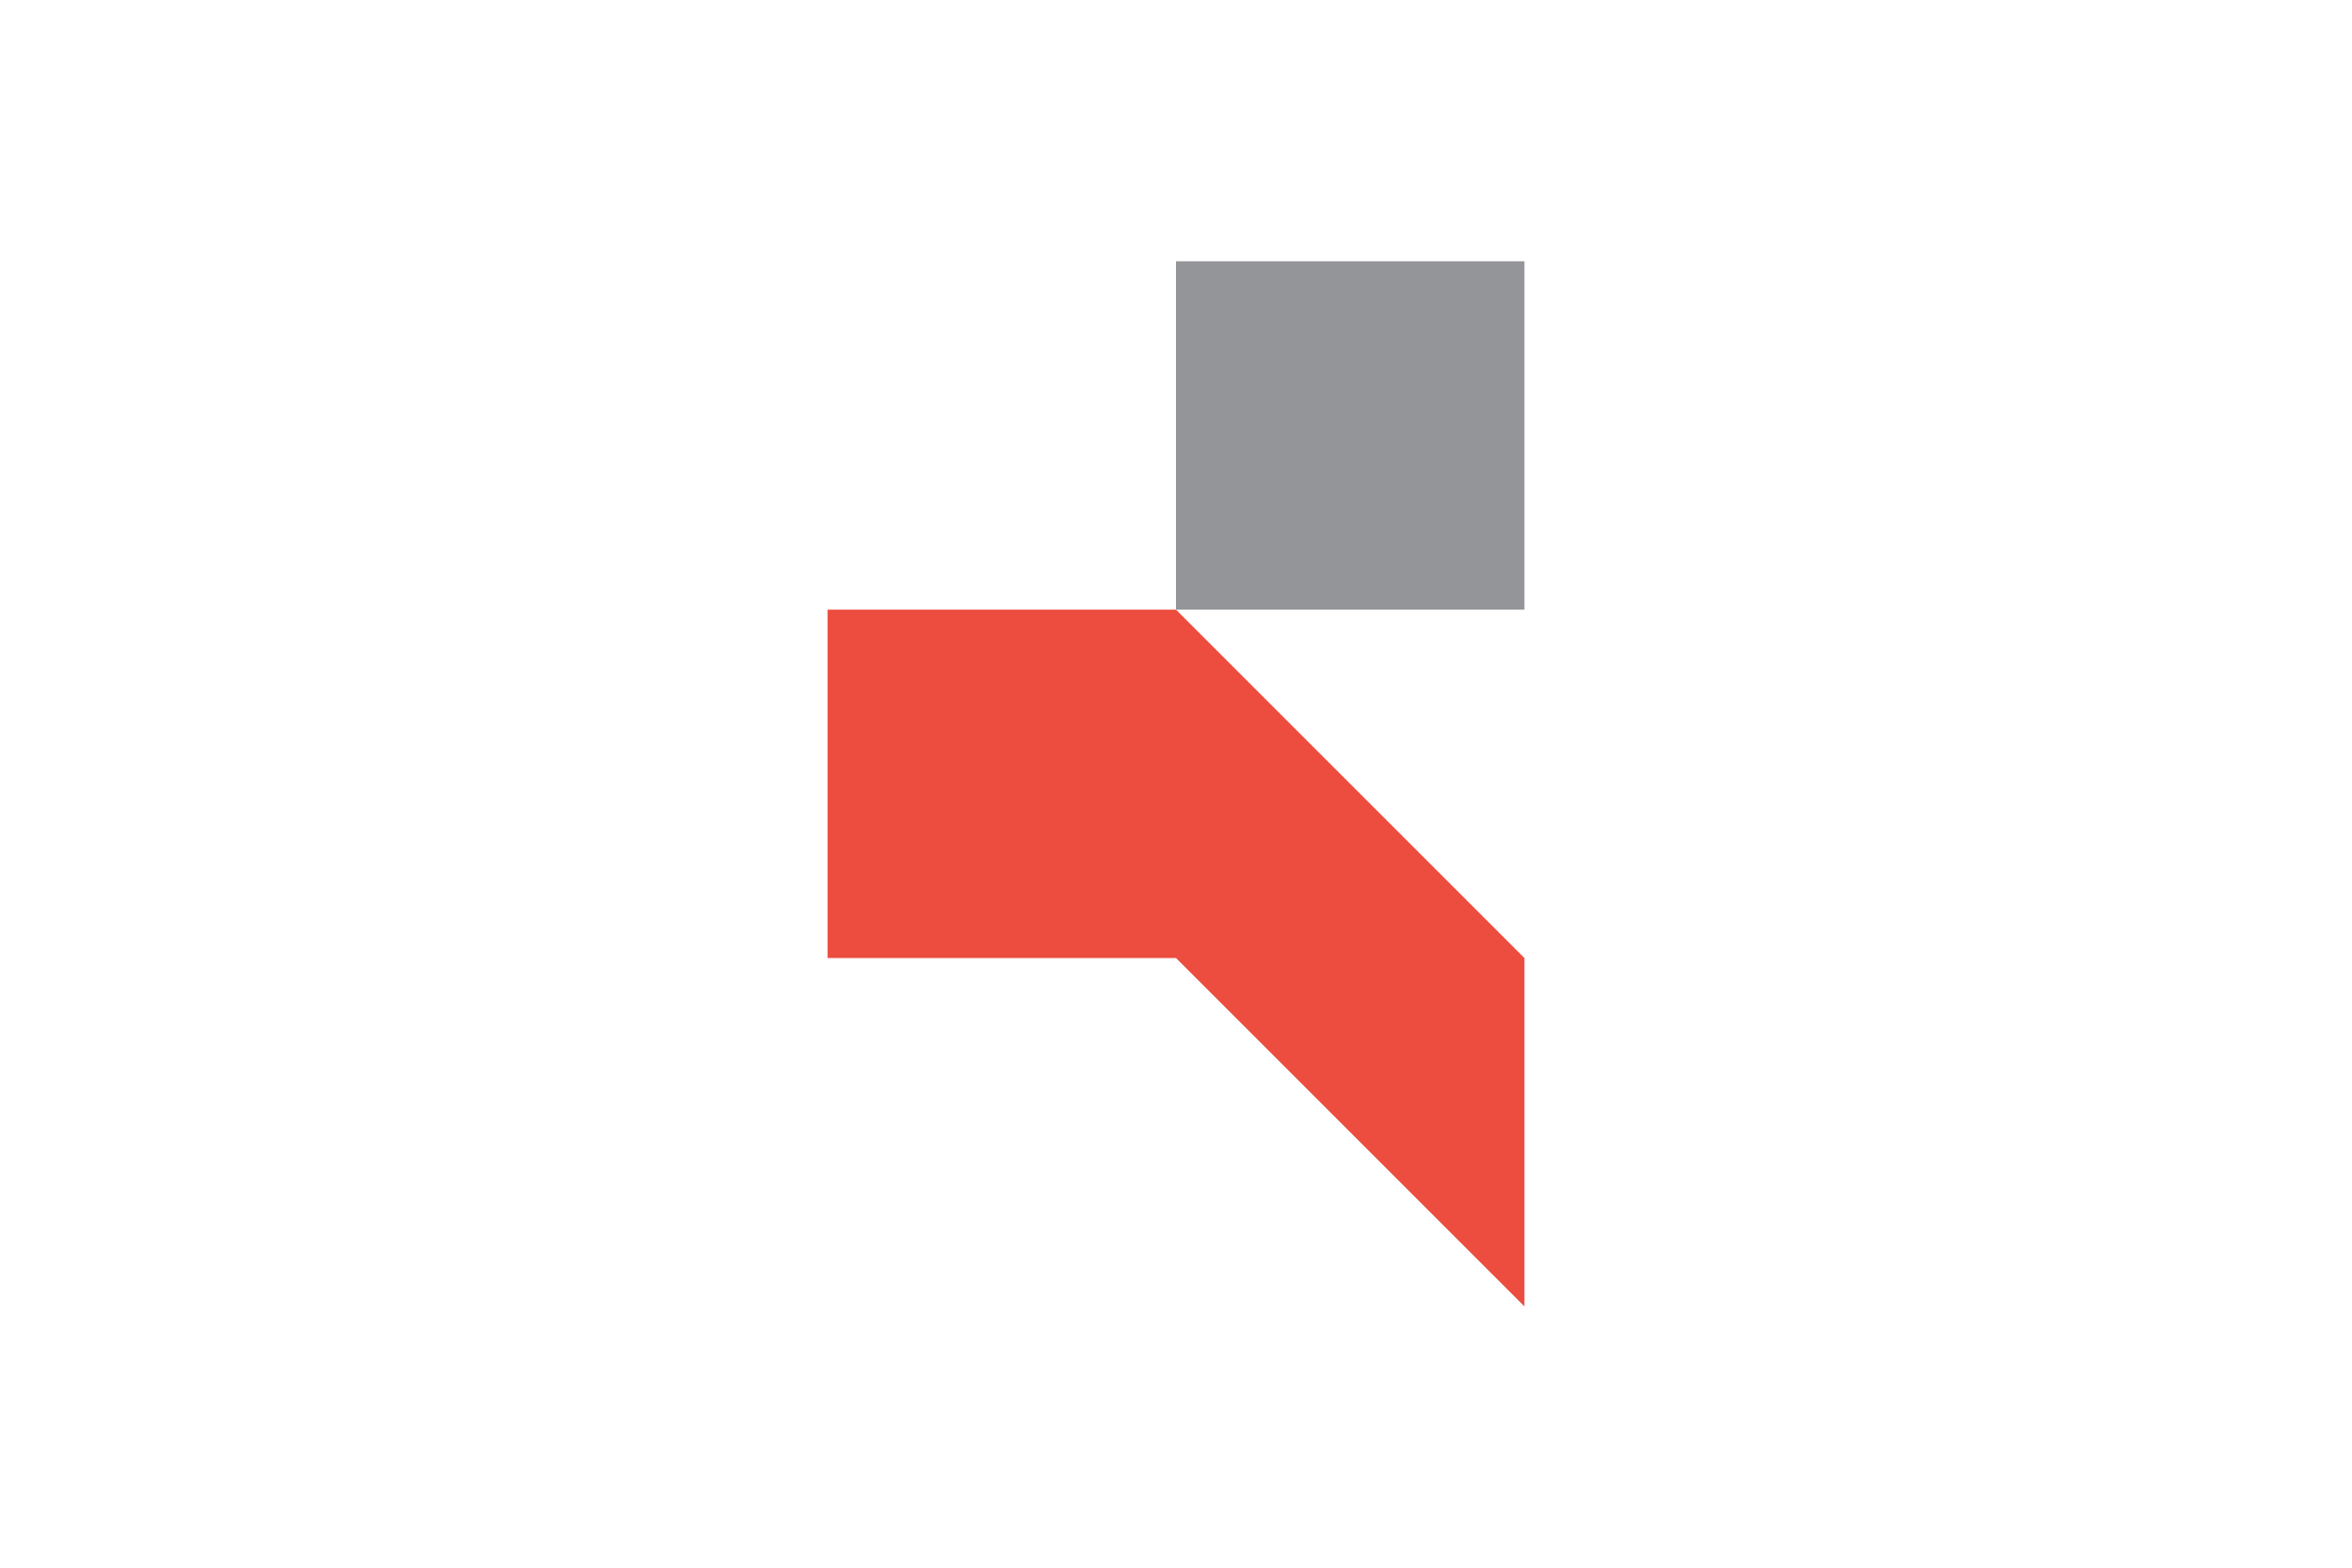
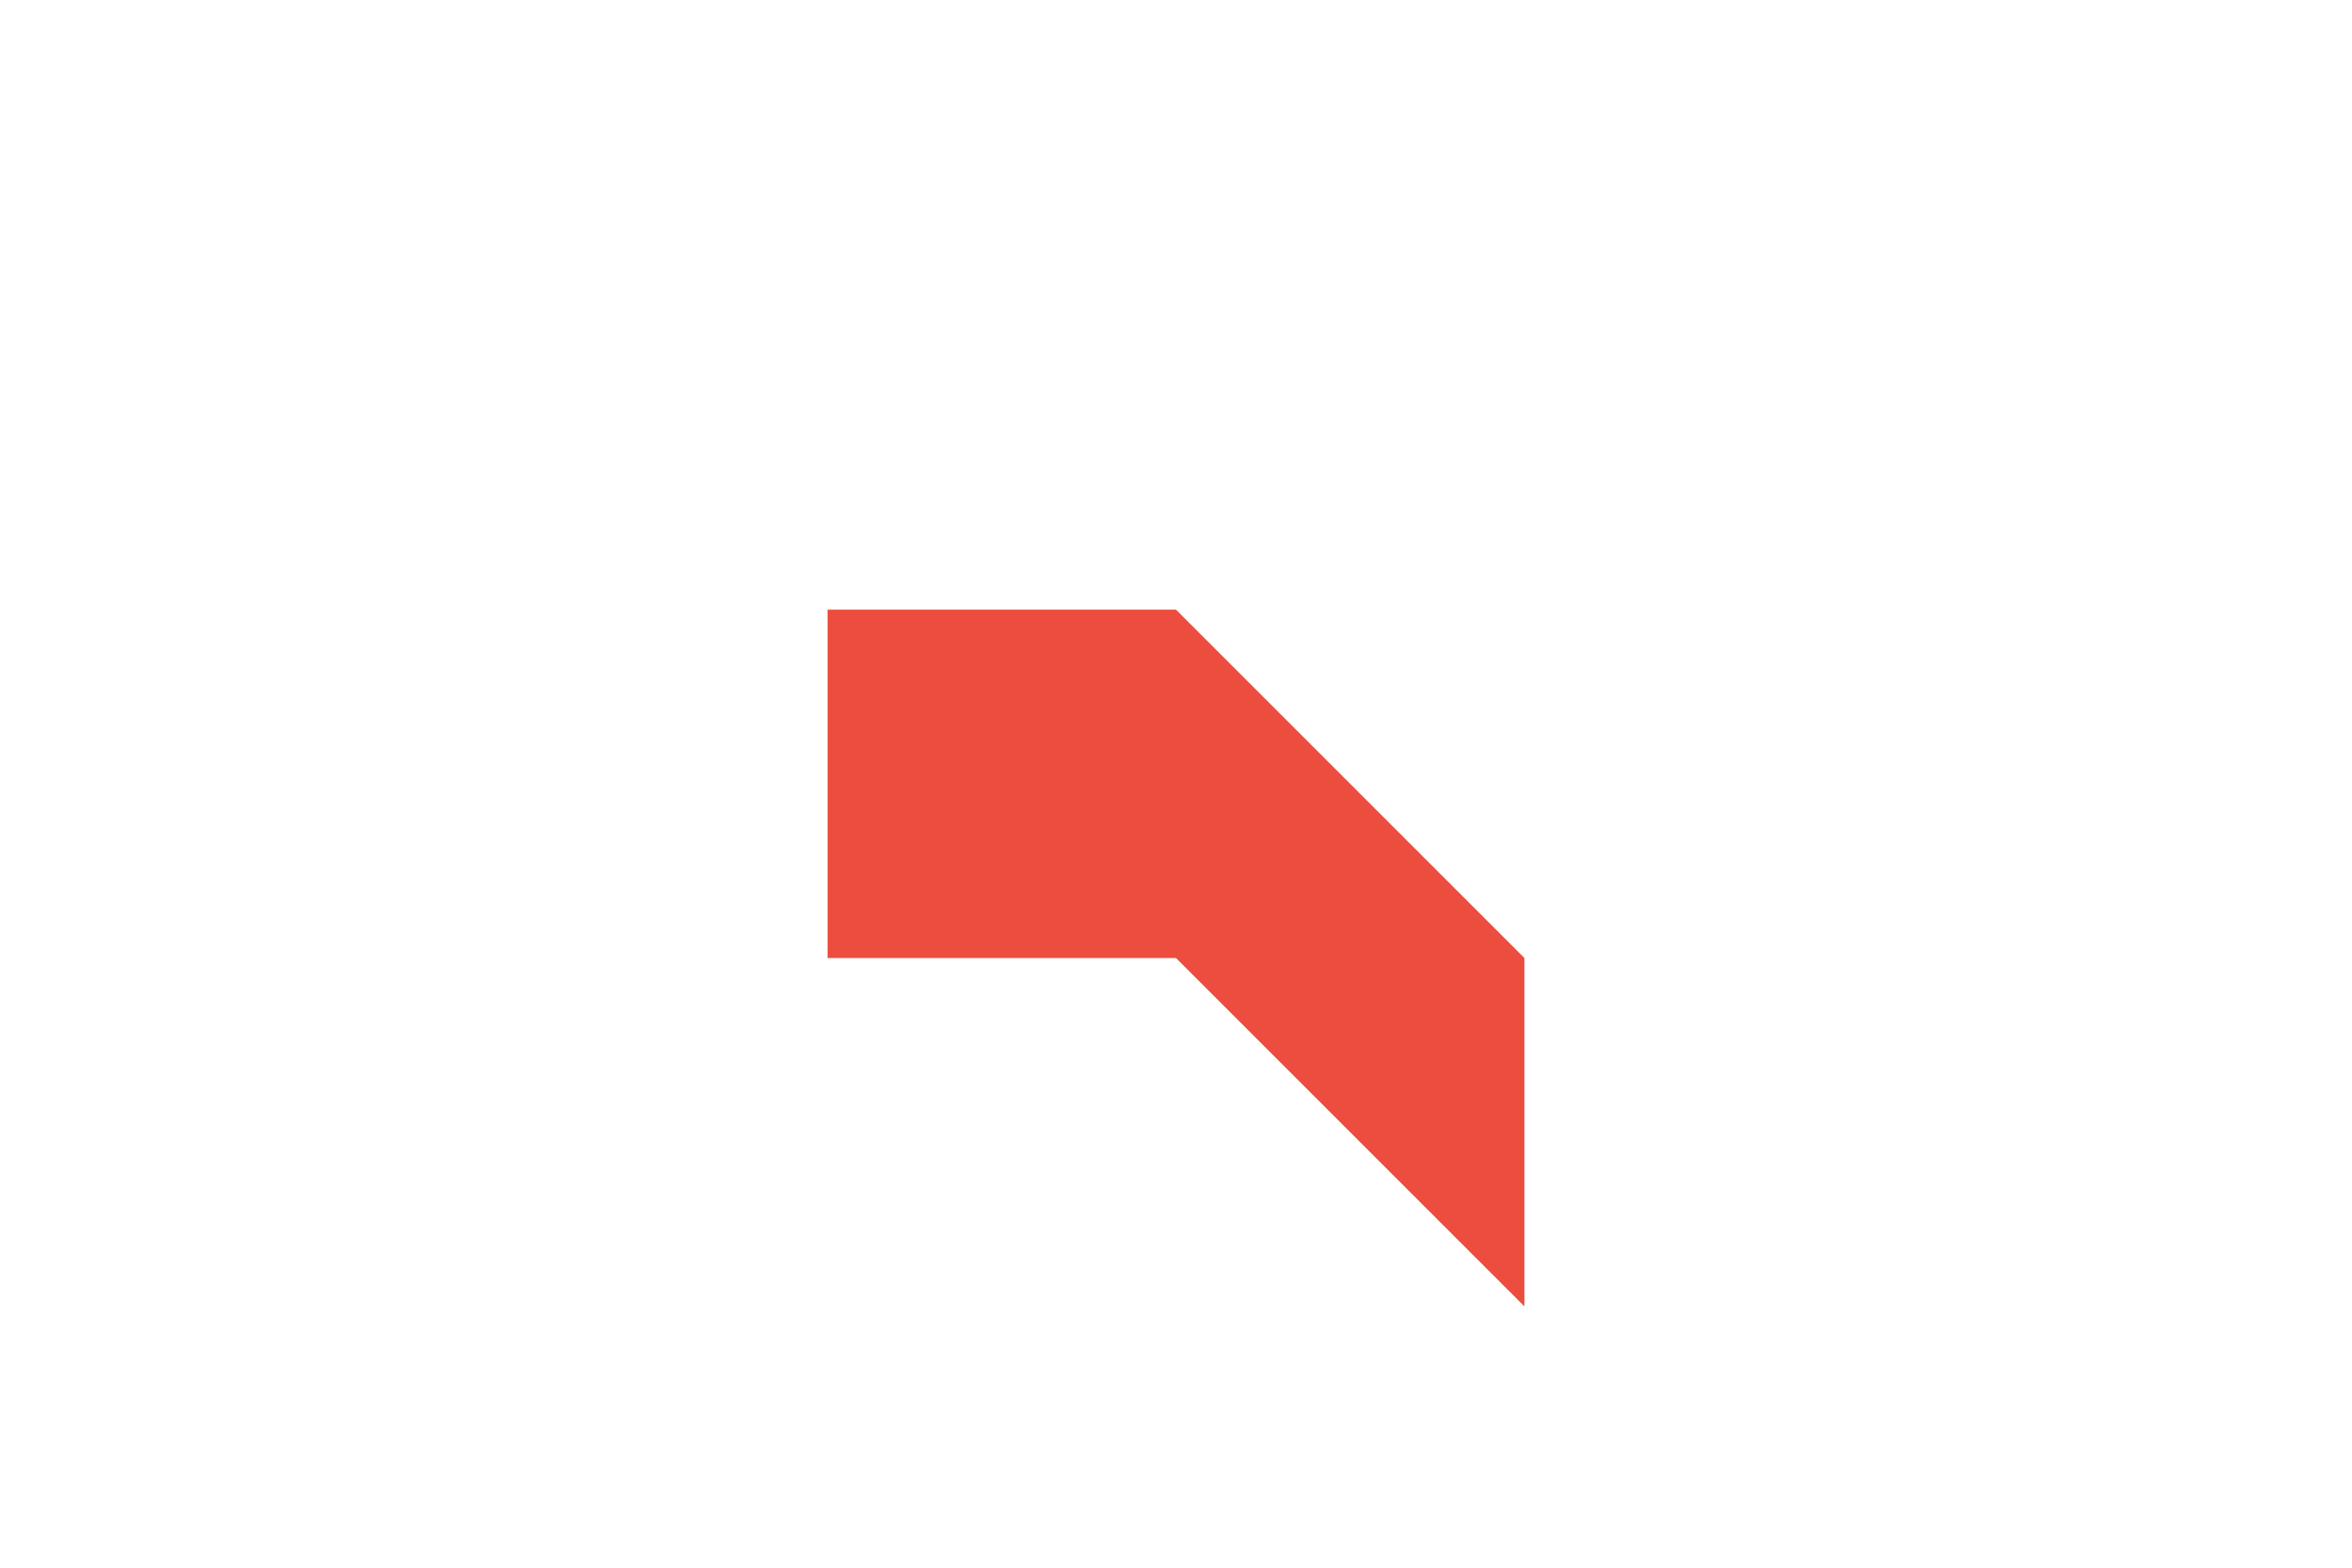
<svg xmlns="http://www.w3.org/2000/svg" width="1200" height="800" viewBox="0 0 1200 800" fill="none">
  <path d="M422.223 311.112V488.888H599.998L777.777 666.667V488.888L599.998 311.112H422.223Z" fill="#EC4D3E" />
-   <path d="M599.996 133.333H777.772V311.109H599.996V133.333Z" fill="#939598" />
</svg>